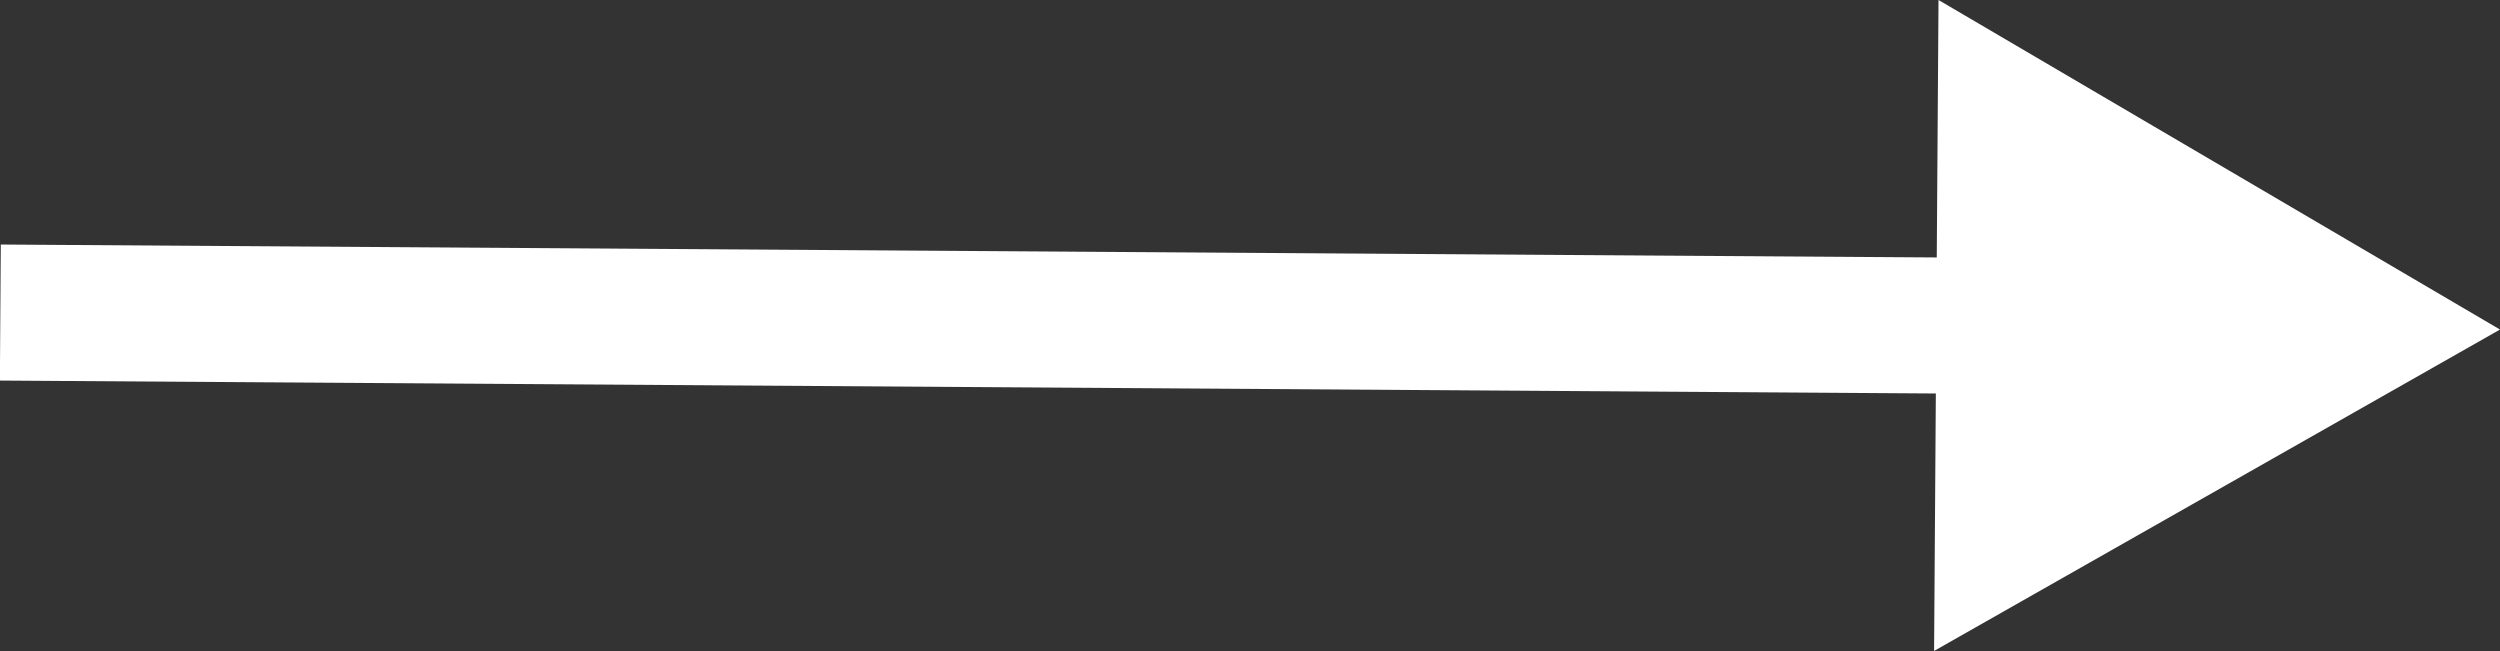
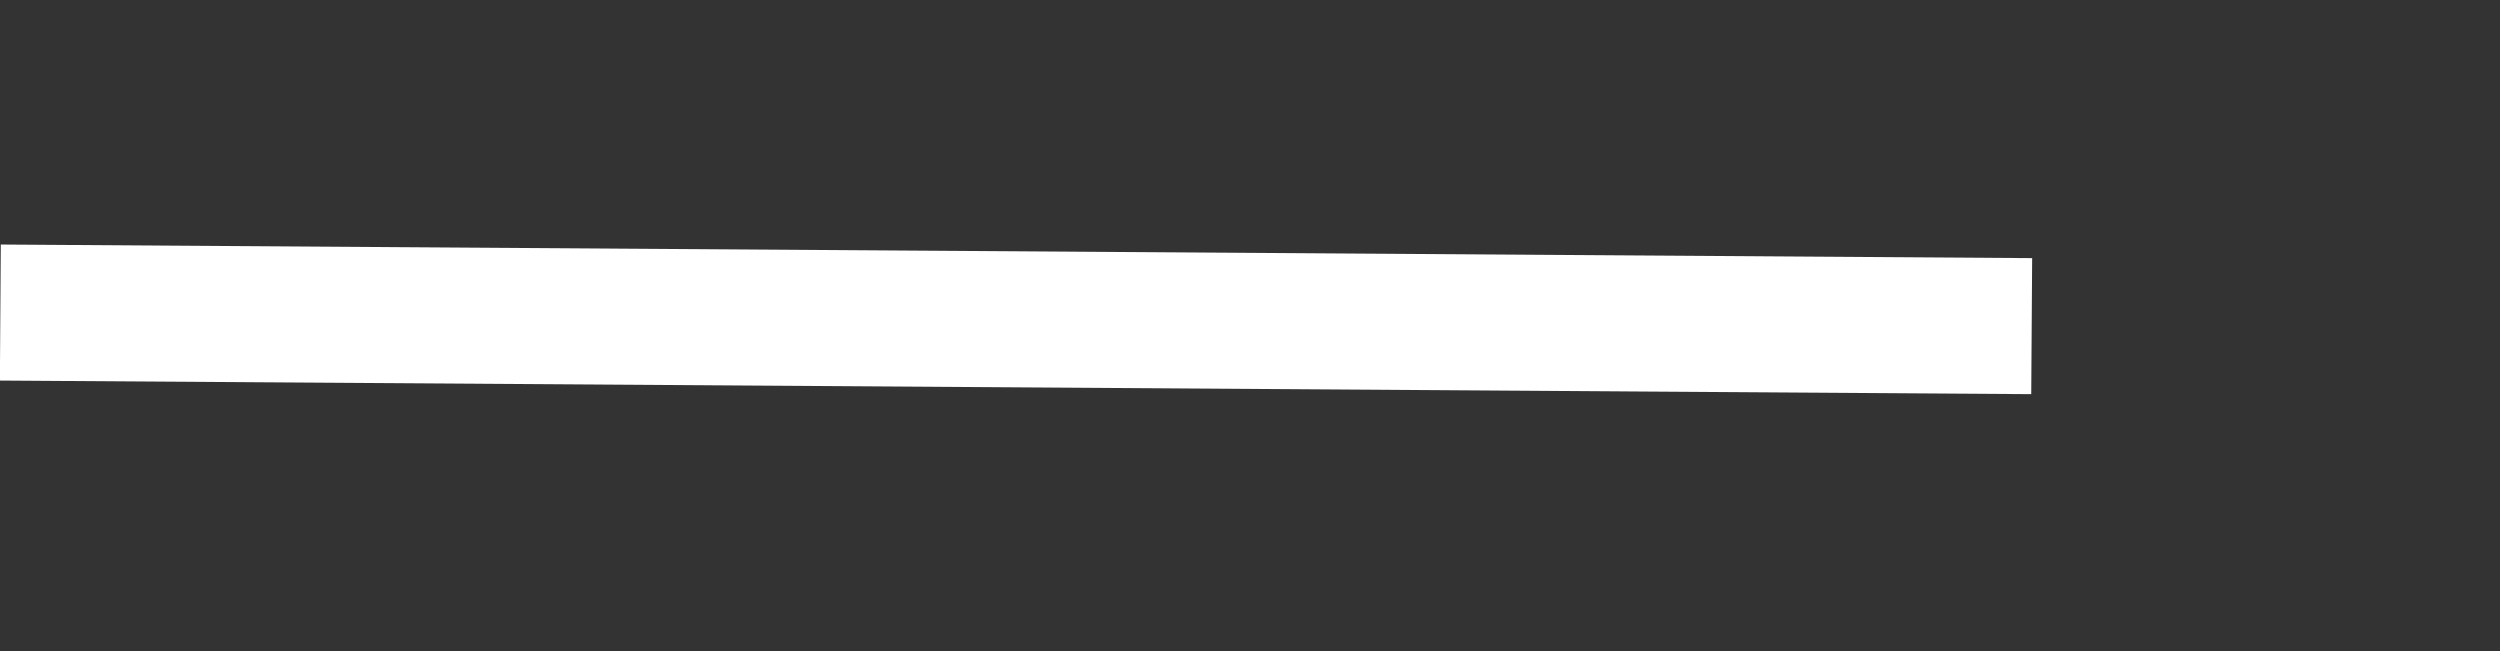
<svg xmlns="http://www.w3.org/2000/svg" viewBox="0 0 73.51 19.15">
  <rect x="0" y="0" width="73.51" height="19.15" fill="#333333" stroke="none" />
  <defs>
    <style>.cls-1{fill:none;stroke:#fff;stroke-width:4px;}.cls-2{fill:#fff;}</style>
  </defs>
  <title>long arrow</title>
  <g id="Layer_2" data-name="Layer 2">
    <g id="Layer_1-2" data-name="Layer 1">
      <line class="cls-1" x1="0.01" y1="9.19" x2="59.74" y2="9.59" />
-       <polygon class="cls-2" points="56.87 19.14 73.51 9.69 57 0 56.87 19.14" />
    </g>
  </g>
</svg>